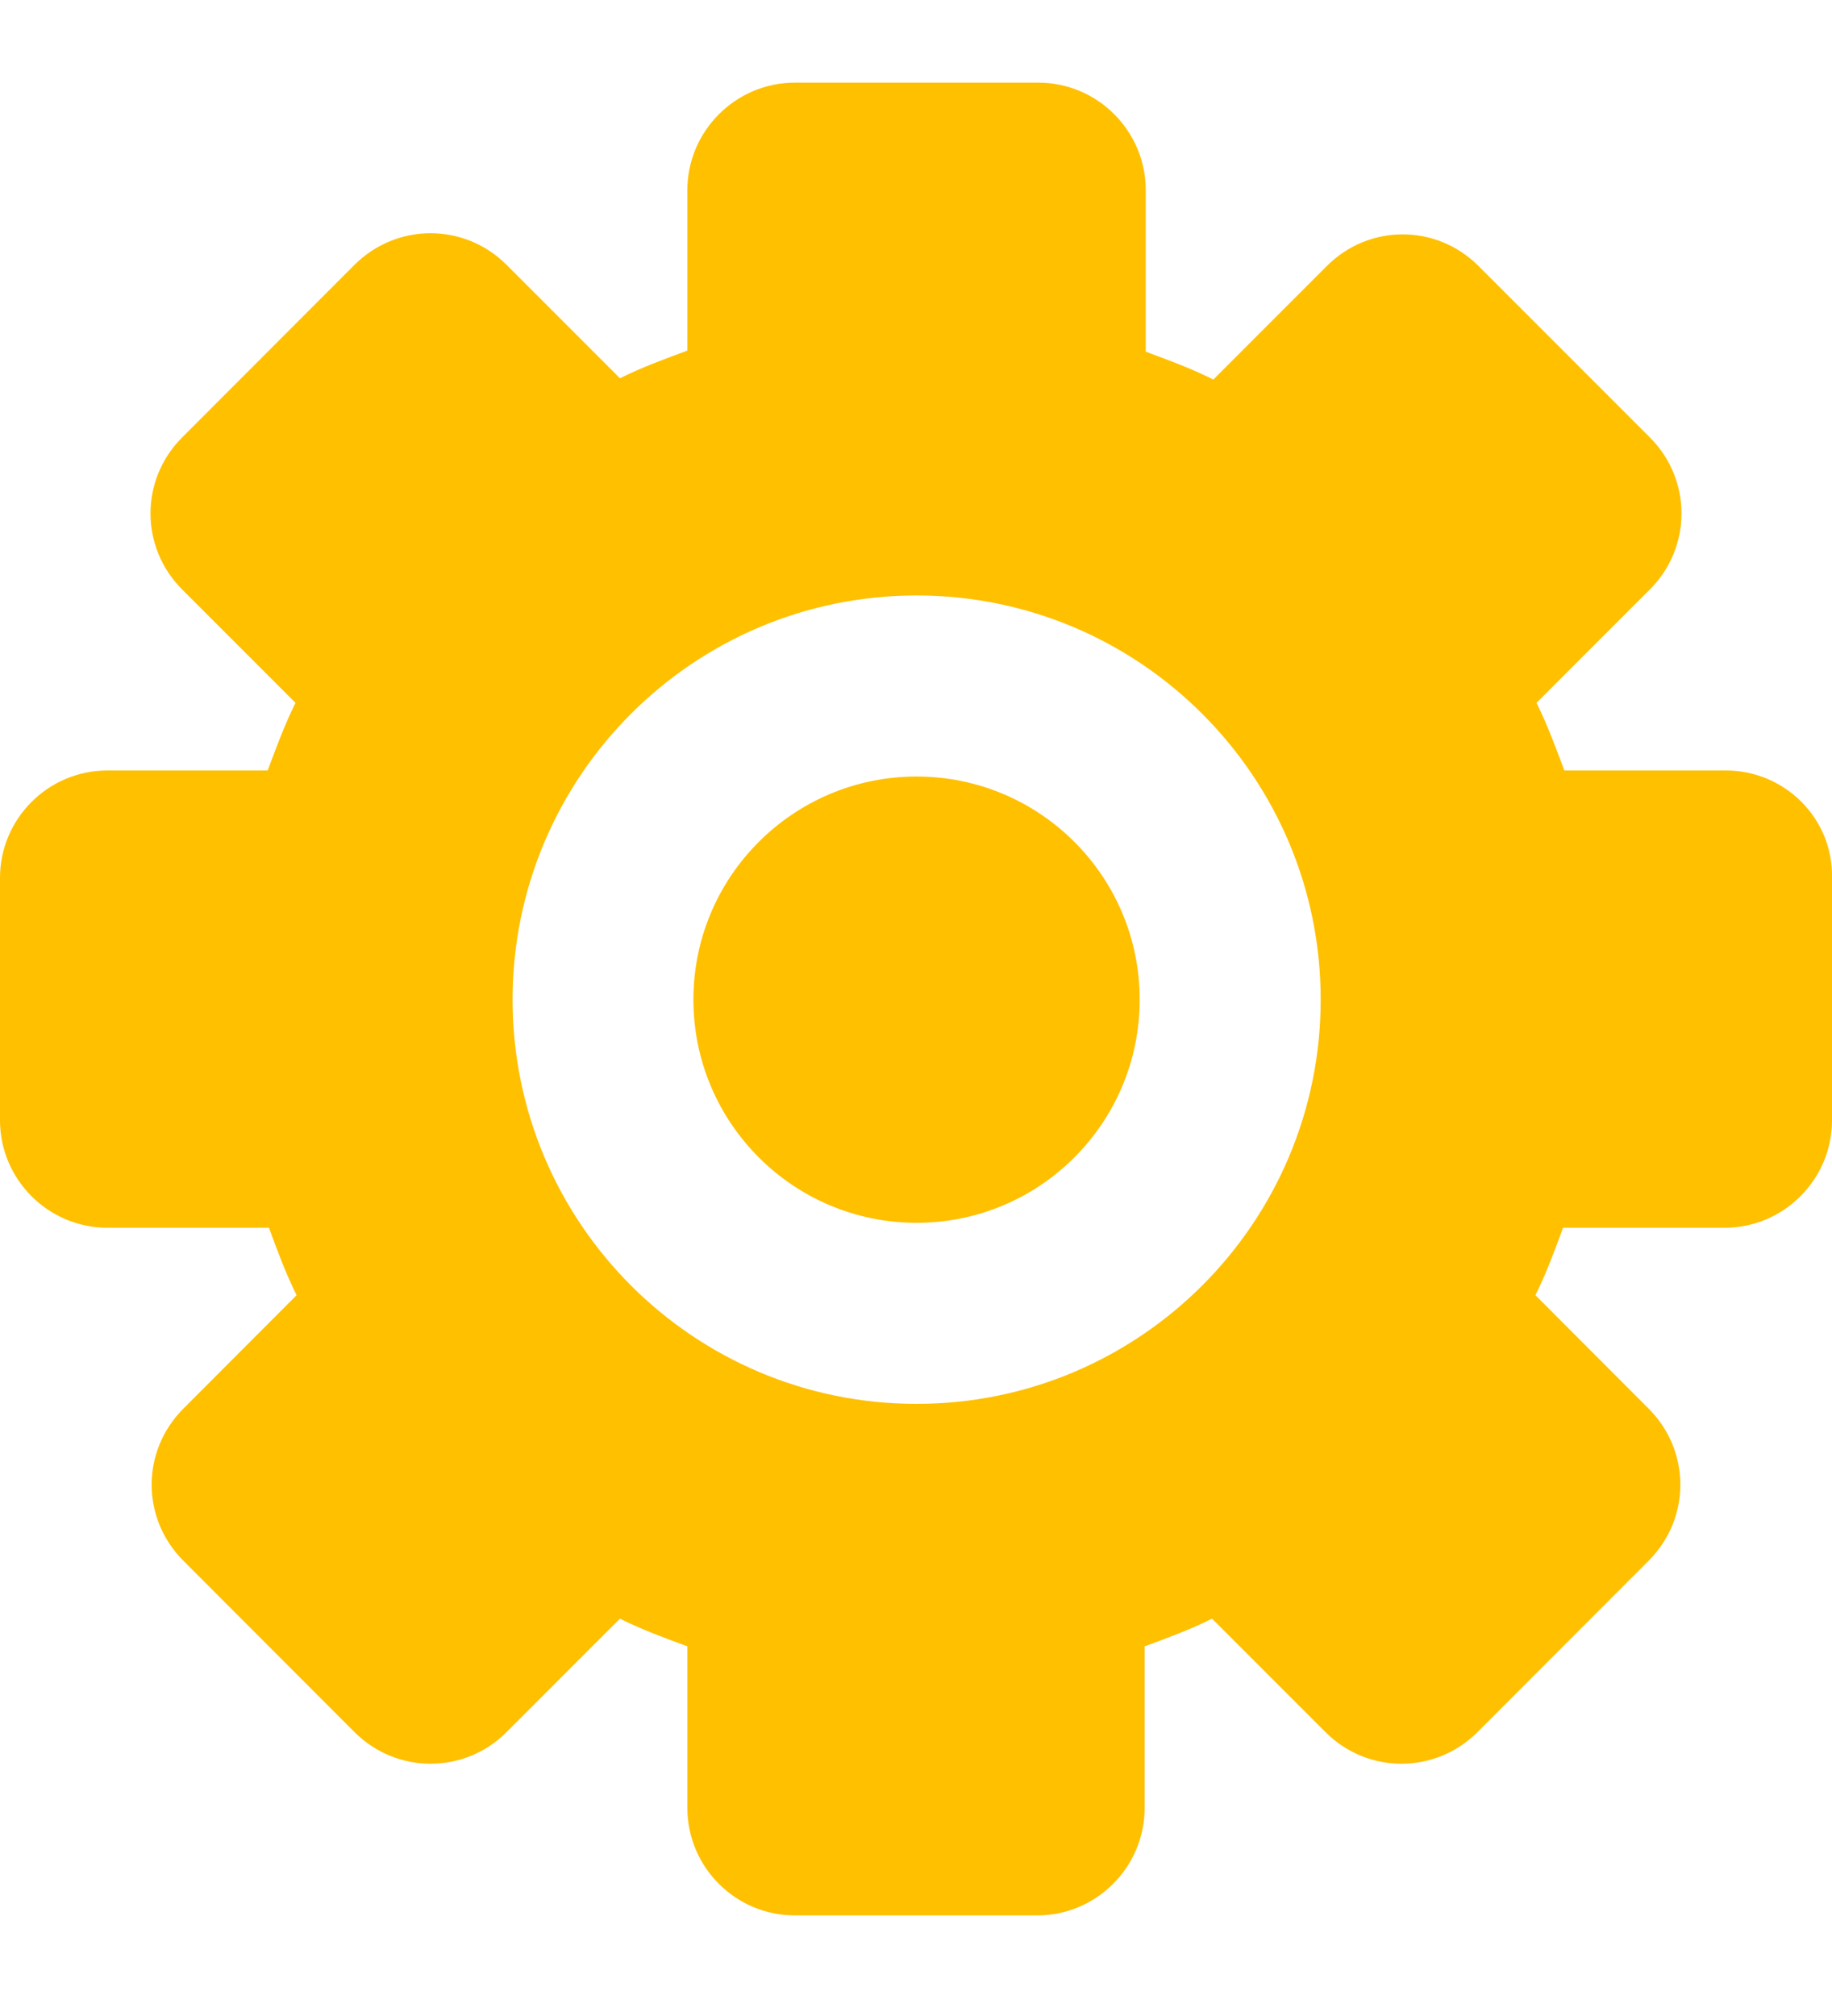
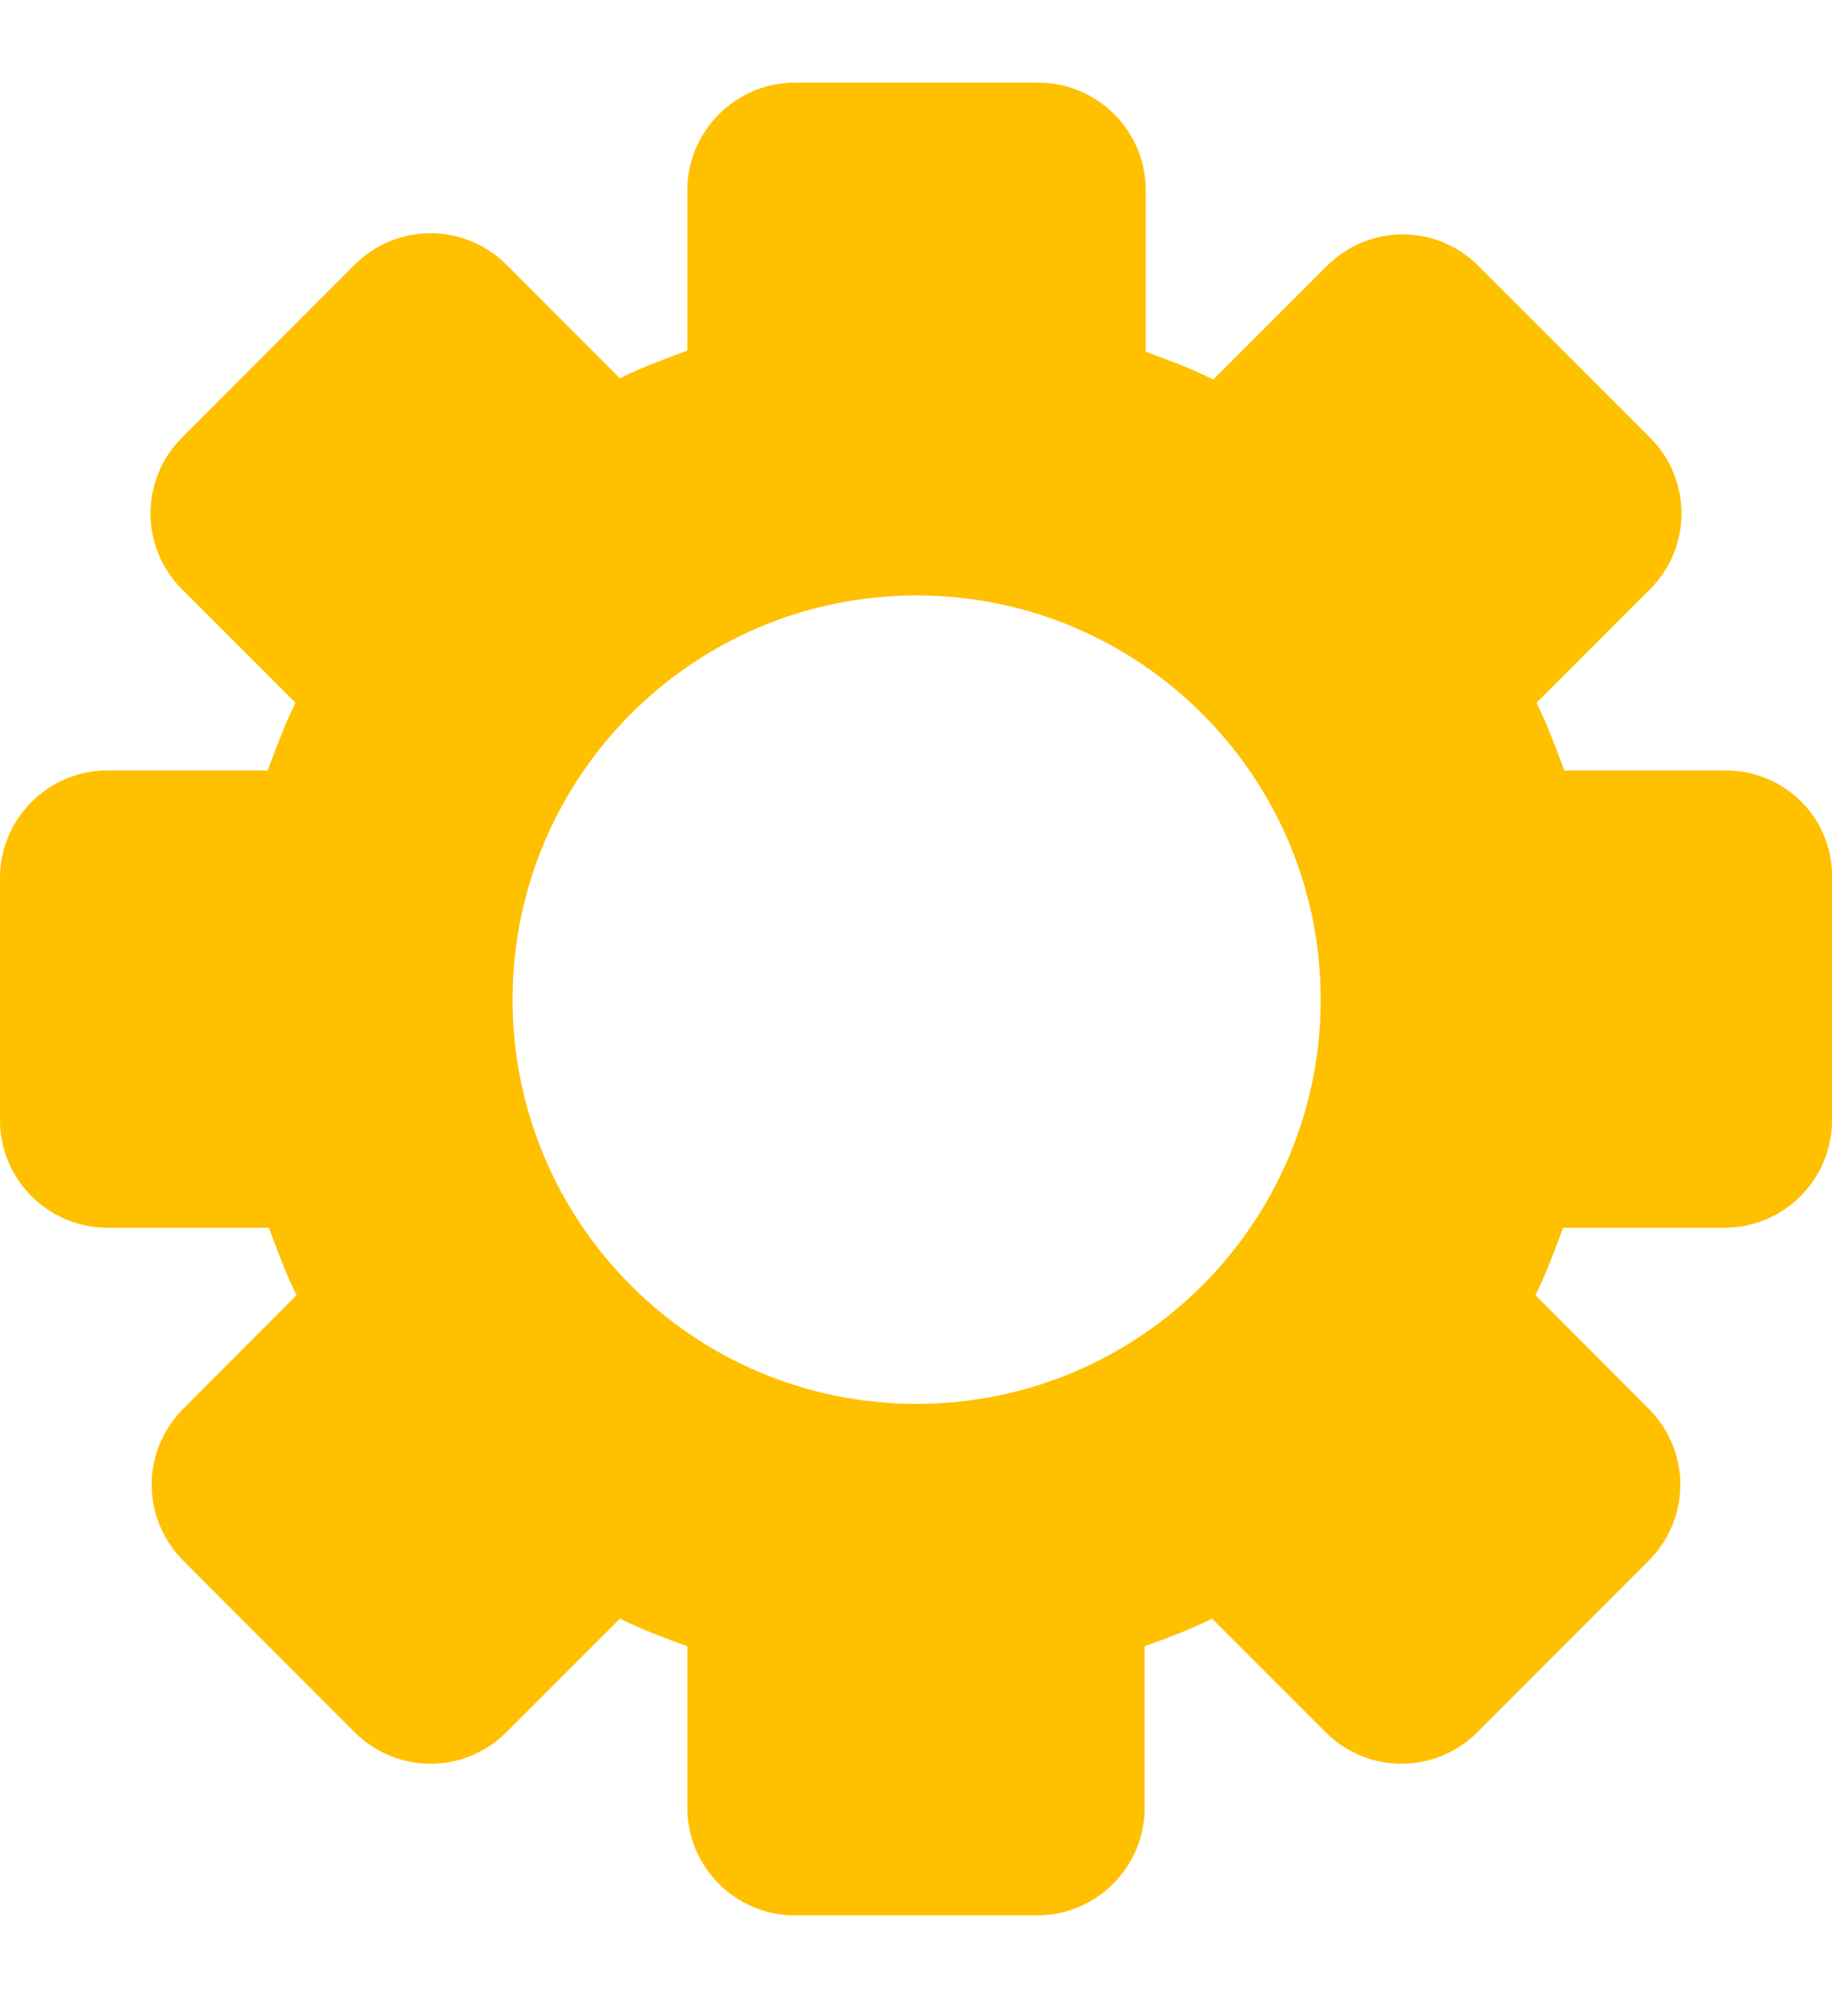
<svg xmlns="http://www.w3.org/2000/svg" width="10" height="11" viewBox="0 0 10 11" fill="none">
  <path d="M9.421 4.204H8.539C8.492 4.079 8.446 3.953 8.387 3.835L9.006 3.216C9.236 2.986 9.236 2.617 9.006 2.387L8.071 1.452C7.841 1.221 7.472 1.221 7.242 1.452L6.623 2.071C6.504 2.011 6.379 1.965 6.254 1.919V1.037C6.254 0.715 5.991 0.451 5.668 0.451H4.338C4.016 0.451 3.752 0.715 3.752 1.037V1.913C3.627 1.959 3.502 2.005 3.384 2.064L2.765 1.445C2.535 1.215 2.166 1.215 1.935 1.445L0.994 2.387C0.764 2.617 0.764 2.986 0.994 3.216L1.613 3.835C1.554 3.953 1.508 4.079 1.461 4.204H0.586C0.263 4.204 0 4.467 0 4.79V6.113C0 6.435 0.263 6.699 0.586 6.699H1.468C1.514 6.824 1.56 6.949 1.619 7.067L1.001 7.686C0.77 7.917 0.77 8.285 1.001 8.516L1.935 9.451C2.166 9.681 2.535 9.681 2.765 9.451L3.384 8.832C3.502 8.891 3.627 8.937 3.752 8.983V9.865C3.752 10.188 4.016 10.451 4.338 10.451H5.662C5.984 10.451 6.248 10.188 6.248 9.865V8.983C6.373 8.937 6.498 8.891 6.616 8.832L7.235 9.451C7.465 9.681 7.834 9.681 8.065 9.451L8.999 8.516C9.23 8.285 9.23 7.917 8.999 7.686L8.381 7.067C8.44 6.949 8.486 6.824 8.532 6.699H9.414C9.737 6.699 10 6.435 10 6.113V4.79C10.007 4.467 9.743 4.204 9.421 4.204ZM5.003 7.66C3.785 7.66 2.798 6.672 2.798 5.454C2.798 4.237 3.785 3.249 5.003 3.249C6.221 3.249 7.209 4.237 7.209 5.454C7.209 6.672 6.221 7.66 5.003 7.66Z" fill="#FFC000" />
-   <path d="M5.003 6.672C5.676 6.672 6.221 6.127 6.221 5.454C6.221 4.782 5.676 4.237 5.003 4.237C4.331 4.237 3.785 4.782 3.785 5.454C3.785 6.127 4.331 6.672 5.003 6.672Z" fill="#FFC000" />
</svg>